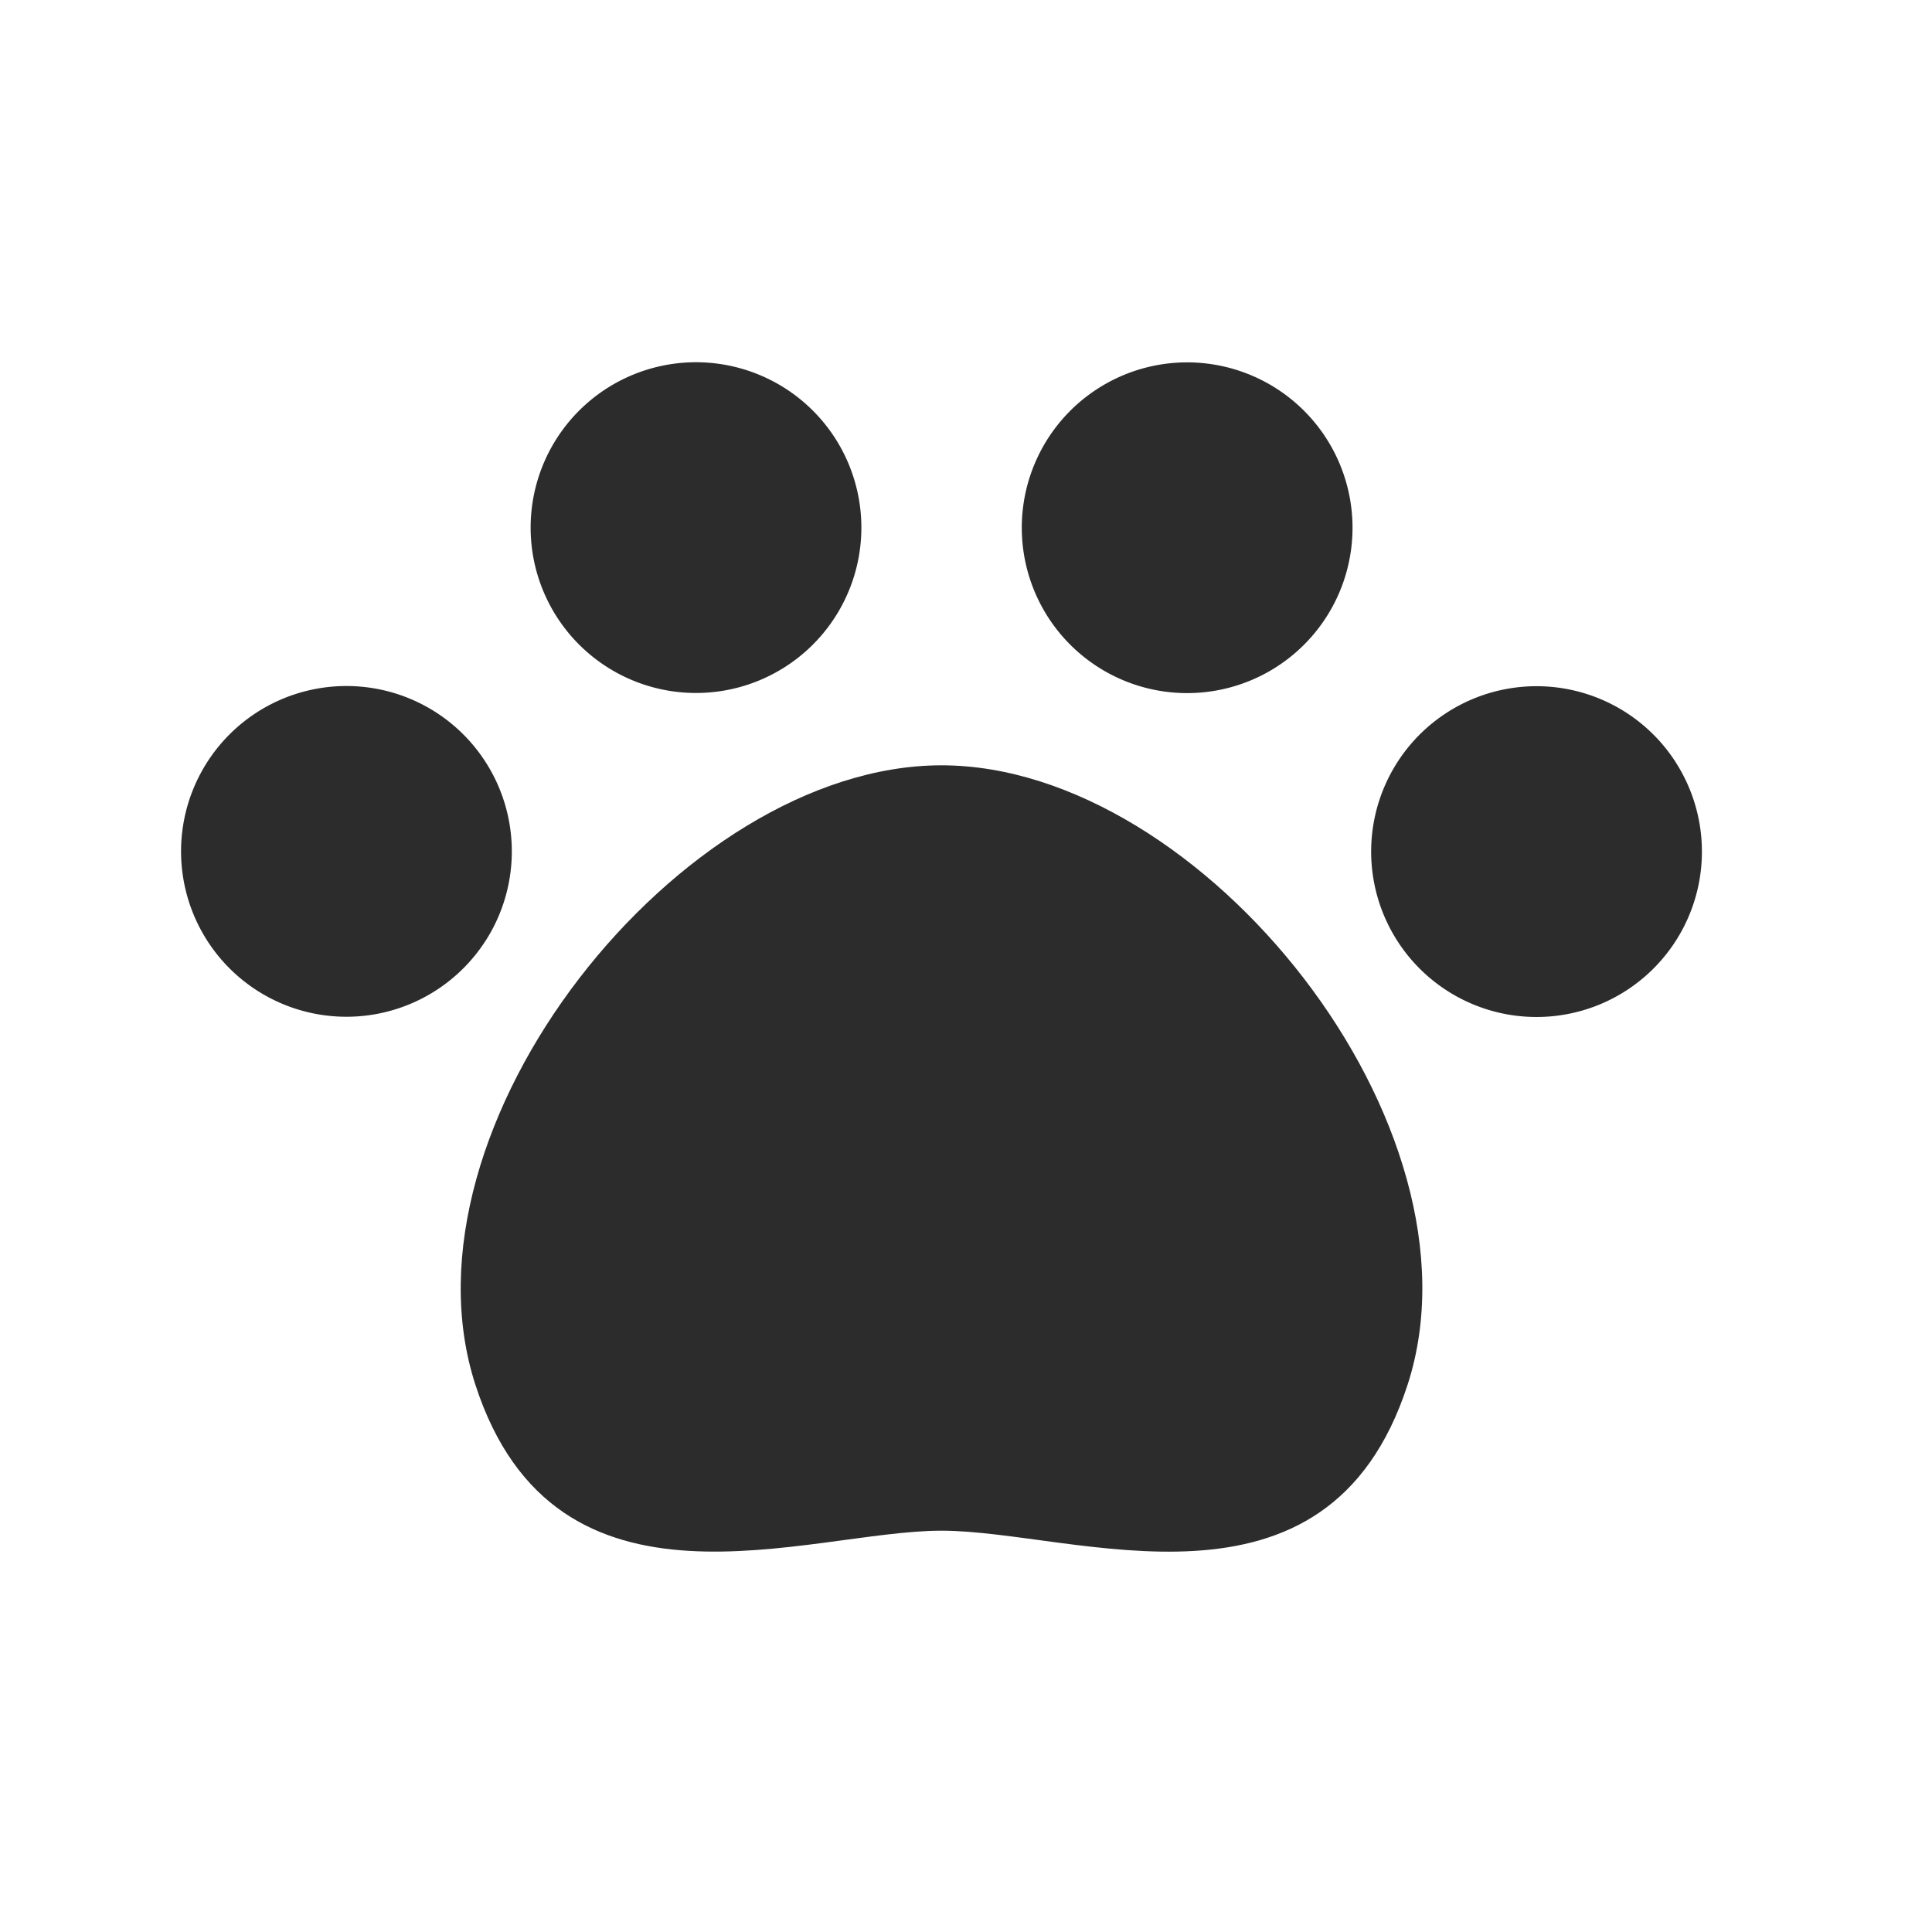
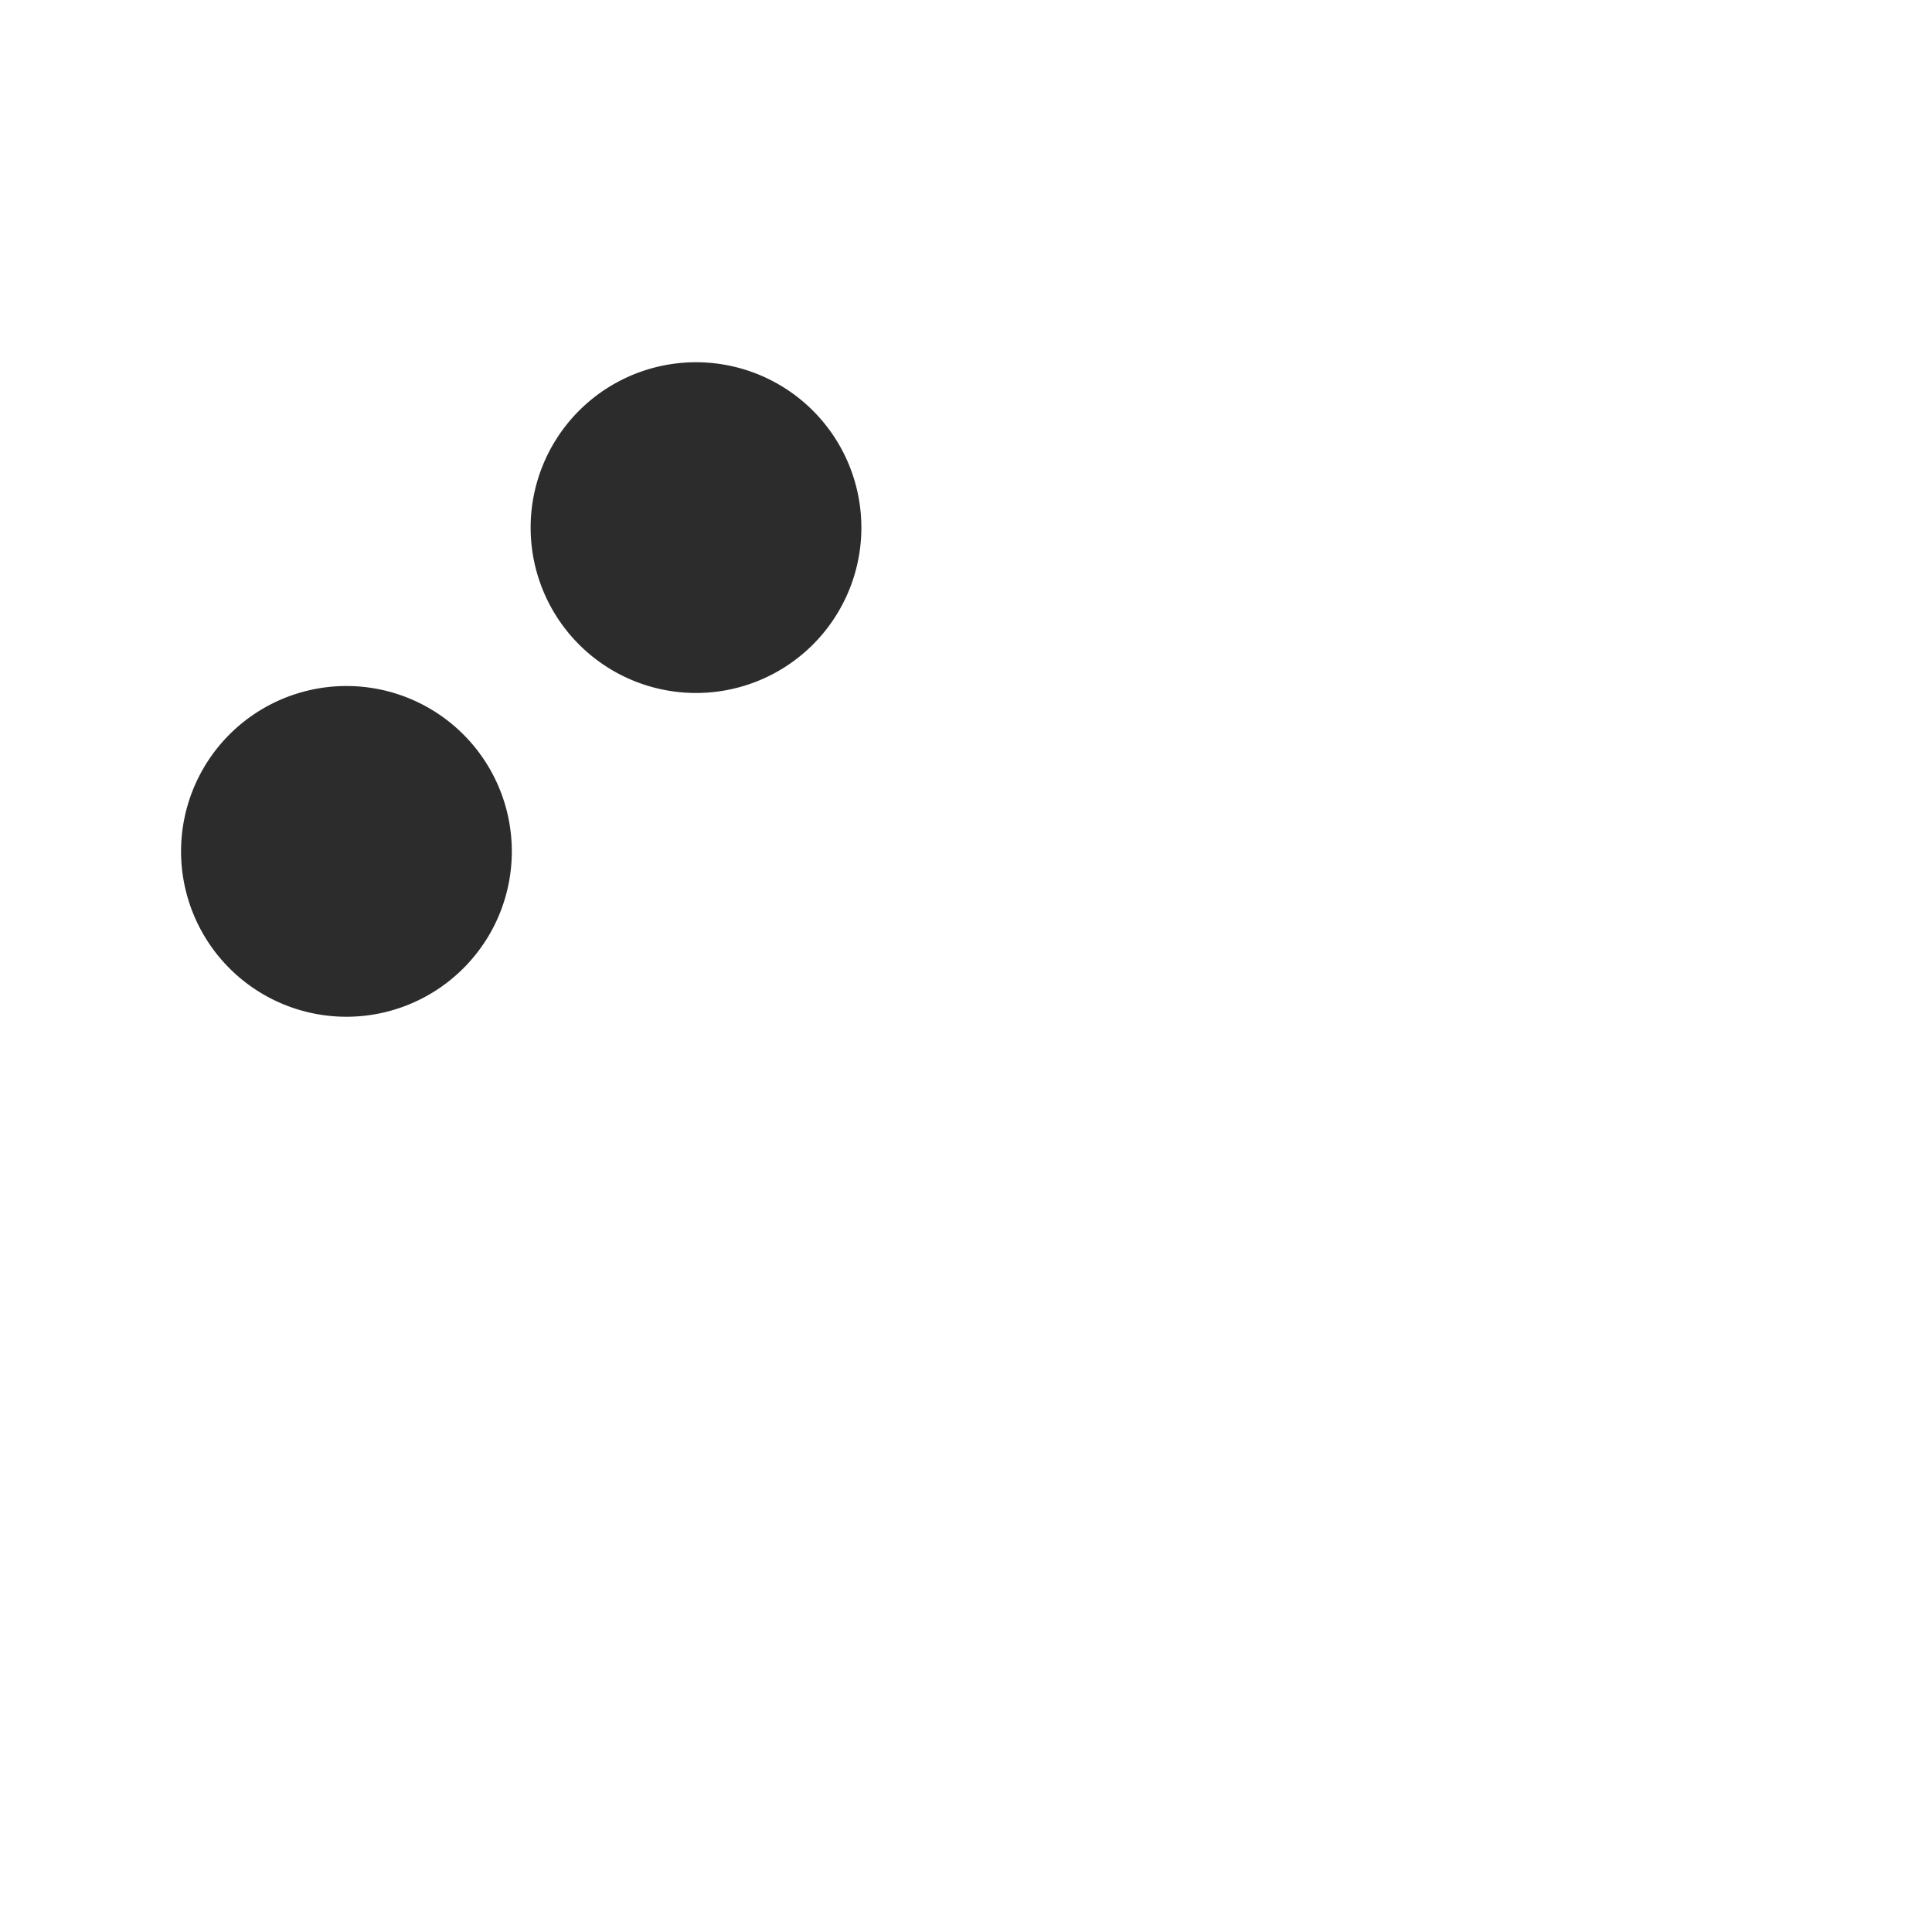
<svg xmlns="http://www.w3.org/2000/svg" width="32" height="32" viewBox="0 0 32 32">
  <defs>
    <clipPath id="a">
      <rect width="25.189" height="19.7" fill="#2c2c2c" />
    </clipPath>
  </defs>
  <g transform="translate(18207 4999)">
    <rect width="32" height="32" transform="translate(-18207 -4999)" fill="none" />
    <g transform="translate(-18204 -4993)" clip-path="url(#a)">
      <path d="M121.315,5.331a2.739,2.739,0,1,0-3.478-1.7,2.739,2.739,0,0,0,3.478,1.7" transform="translate(-111.899 -0.001)" fill="#2c2c2c" />
      <path d="M5.038,113.3h0a2.739,2.739,0,1,0-4.6-2.976h0a2.738,2.738,0,0,0,4.6,2.975" transform="translate(0 -103.71)" fill="#2c2c2c" />
-       <path d="M284.81,5.331a2.739,2.739,0,1,0-1.7-3.478,2.739,2.739,0,0,0,1.7,3.478" transform="translate(-269.038 0)" fill="#2c2c2c" />
-       <path d="M102.077,135.707c-4.328,0-9.1,5.993-7.721,10.257,1.335,4.117,5.505,2.42,7.721,2.42s6.386,1.7,7.721-2.42c1.383-4.264-3.393-10.257-7.721-10.257" transform="translate(-89.483 -129.031)" fill="#2c2c2c" />
-       <path d="M405.706,110.326h0a2.739,2.739,0,1,0-4.6,2.976h0a2.738,2.738,0,0,0,4.6-2.975" transform="translate(-380.956 -103.709)" fill="#2c2c2c" />
    </g>
  </g>
</svg>